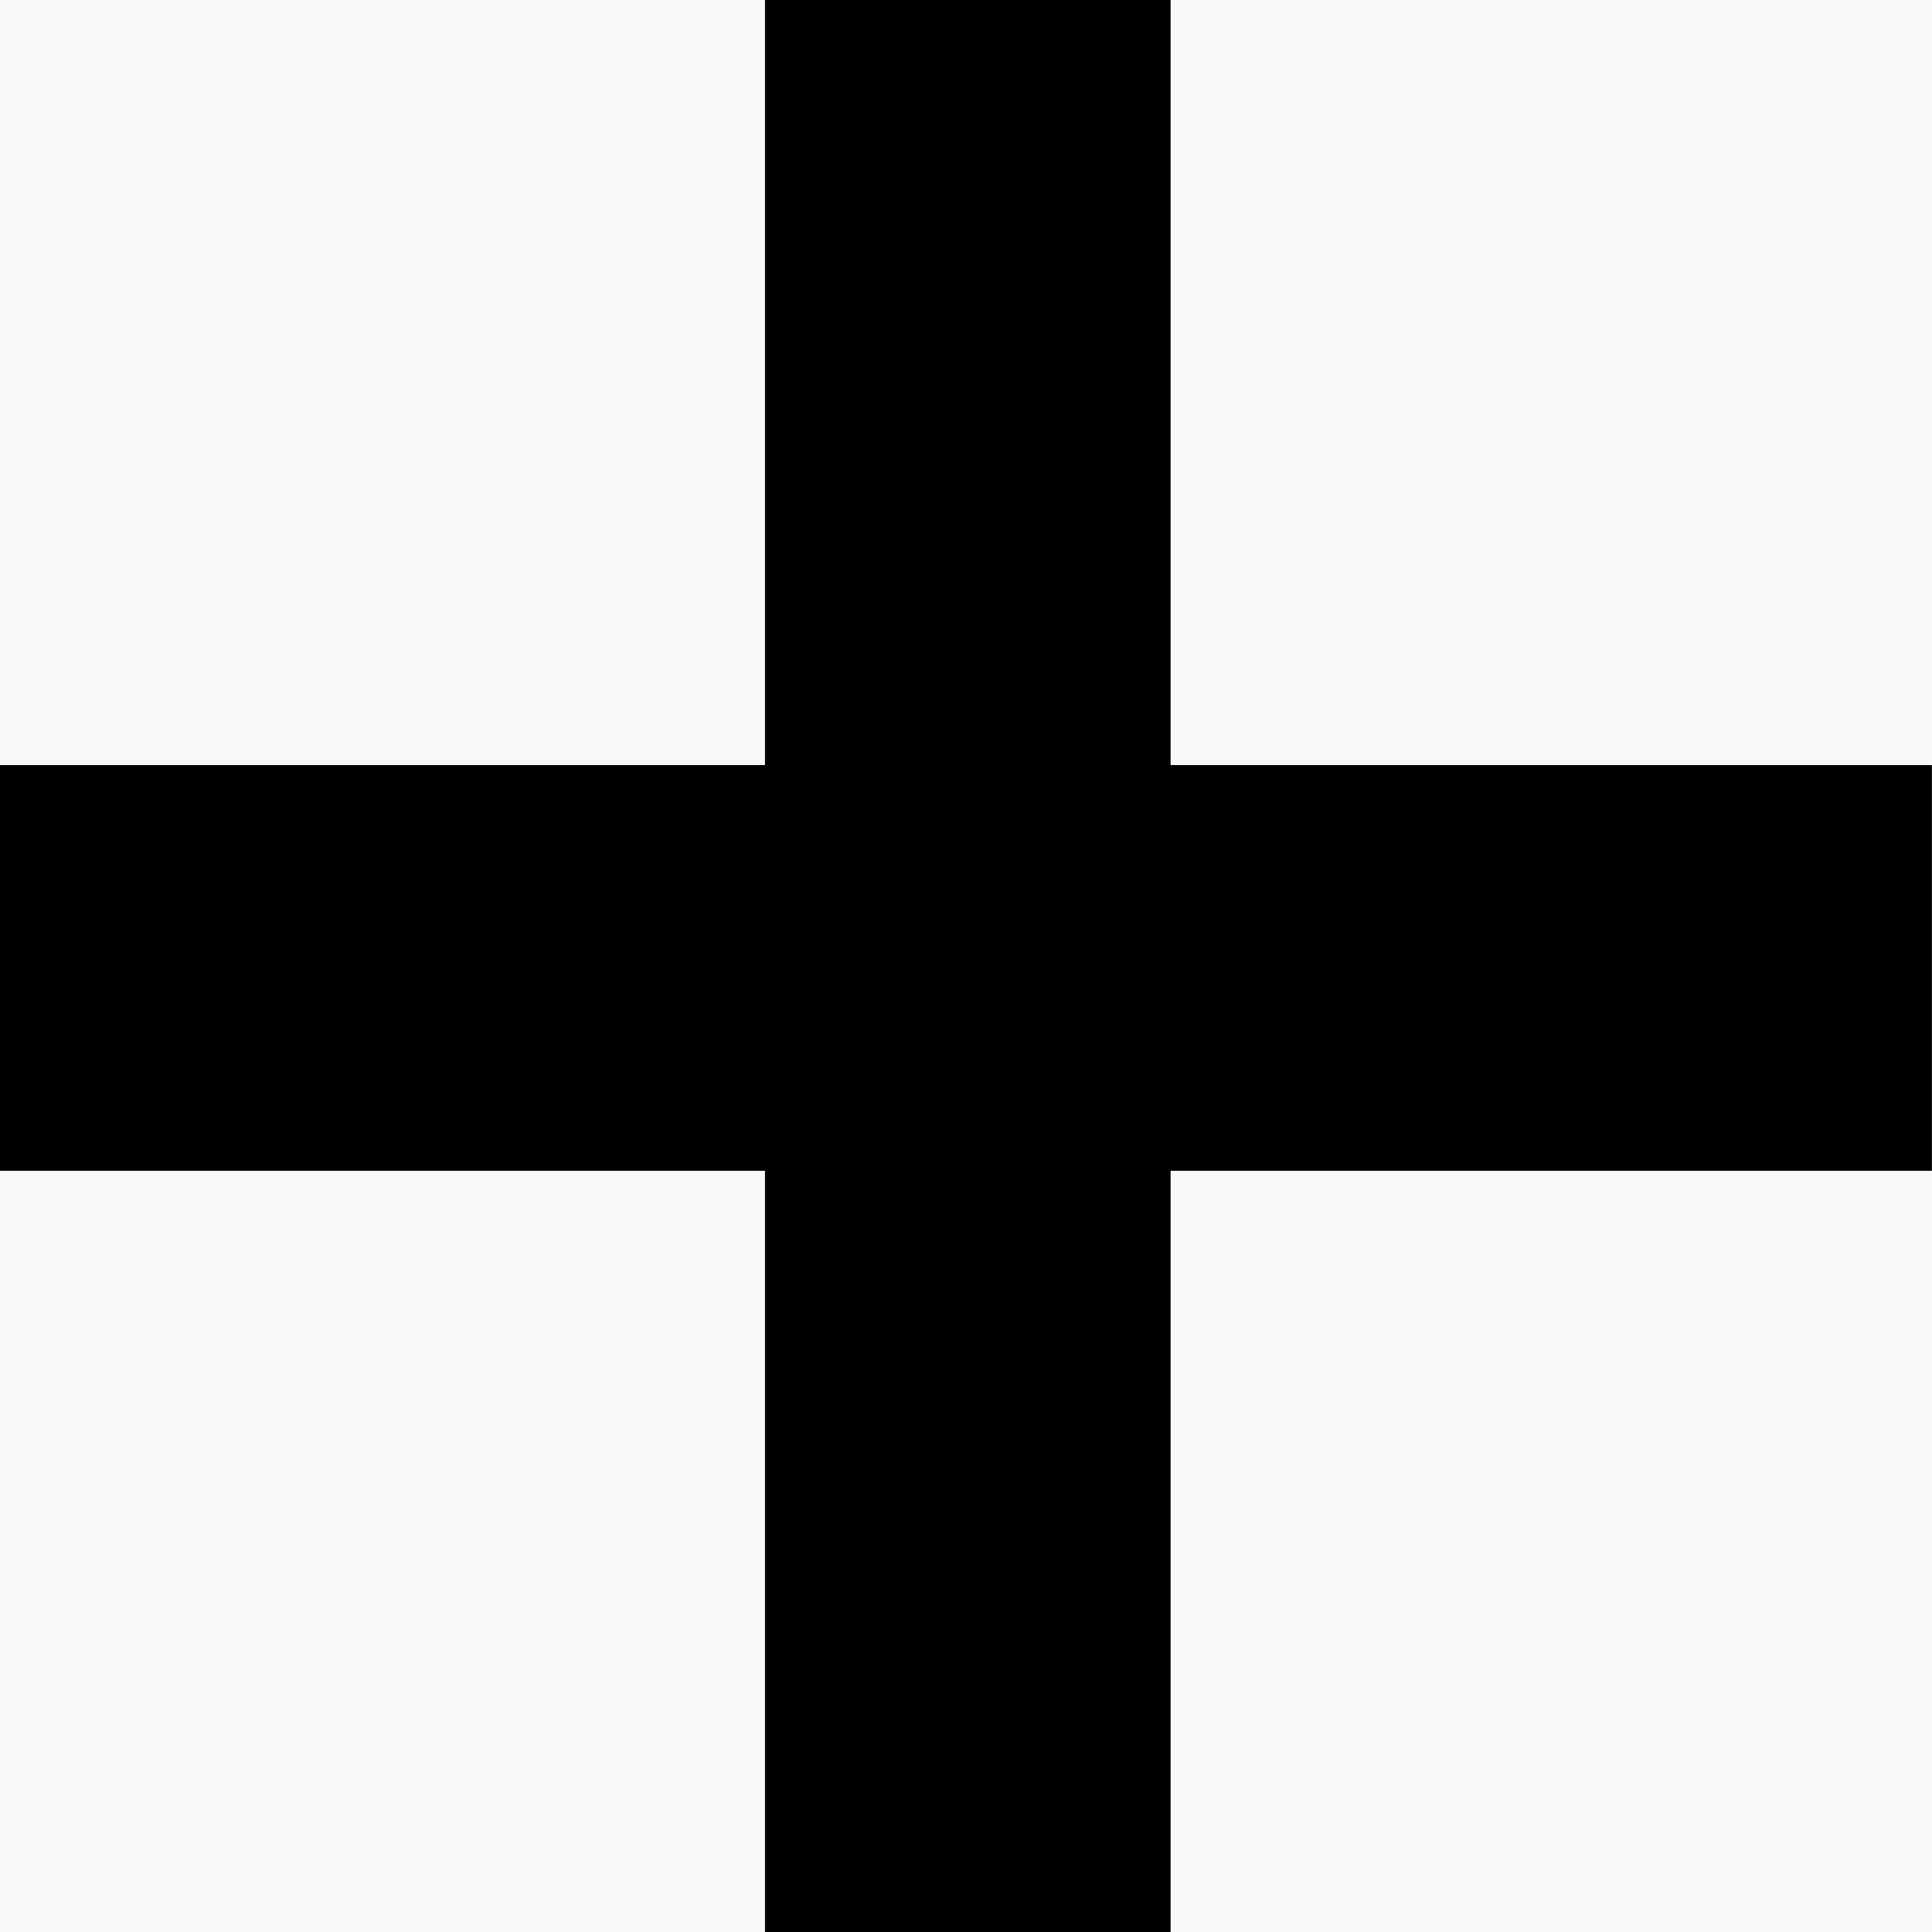
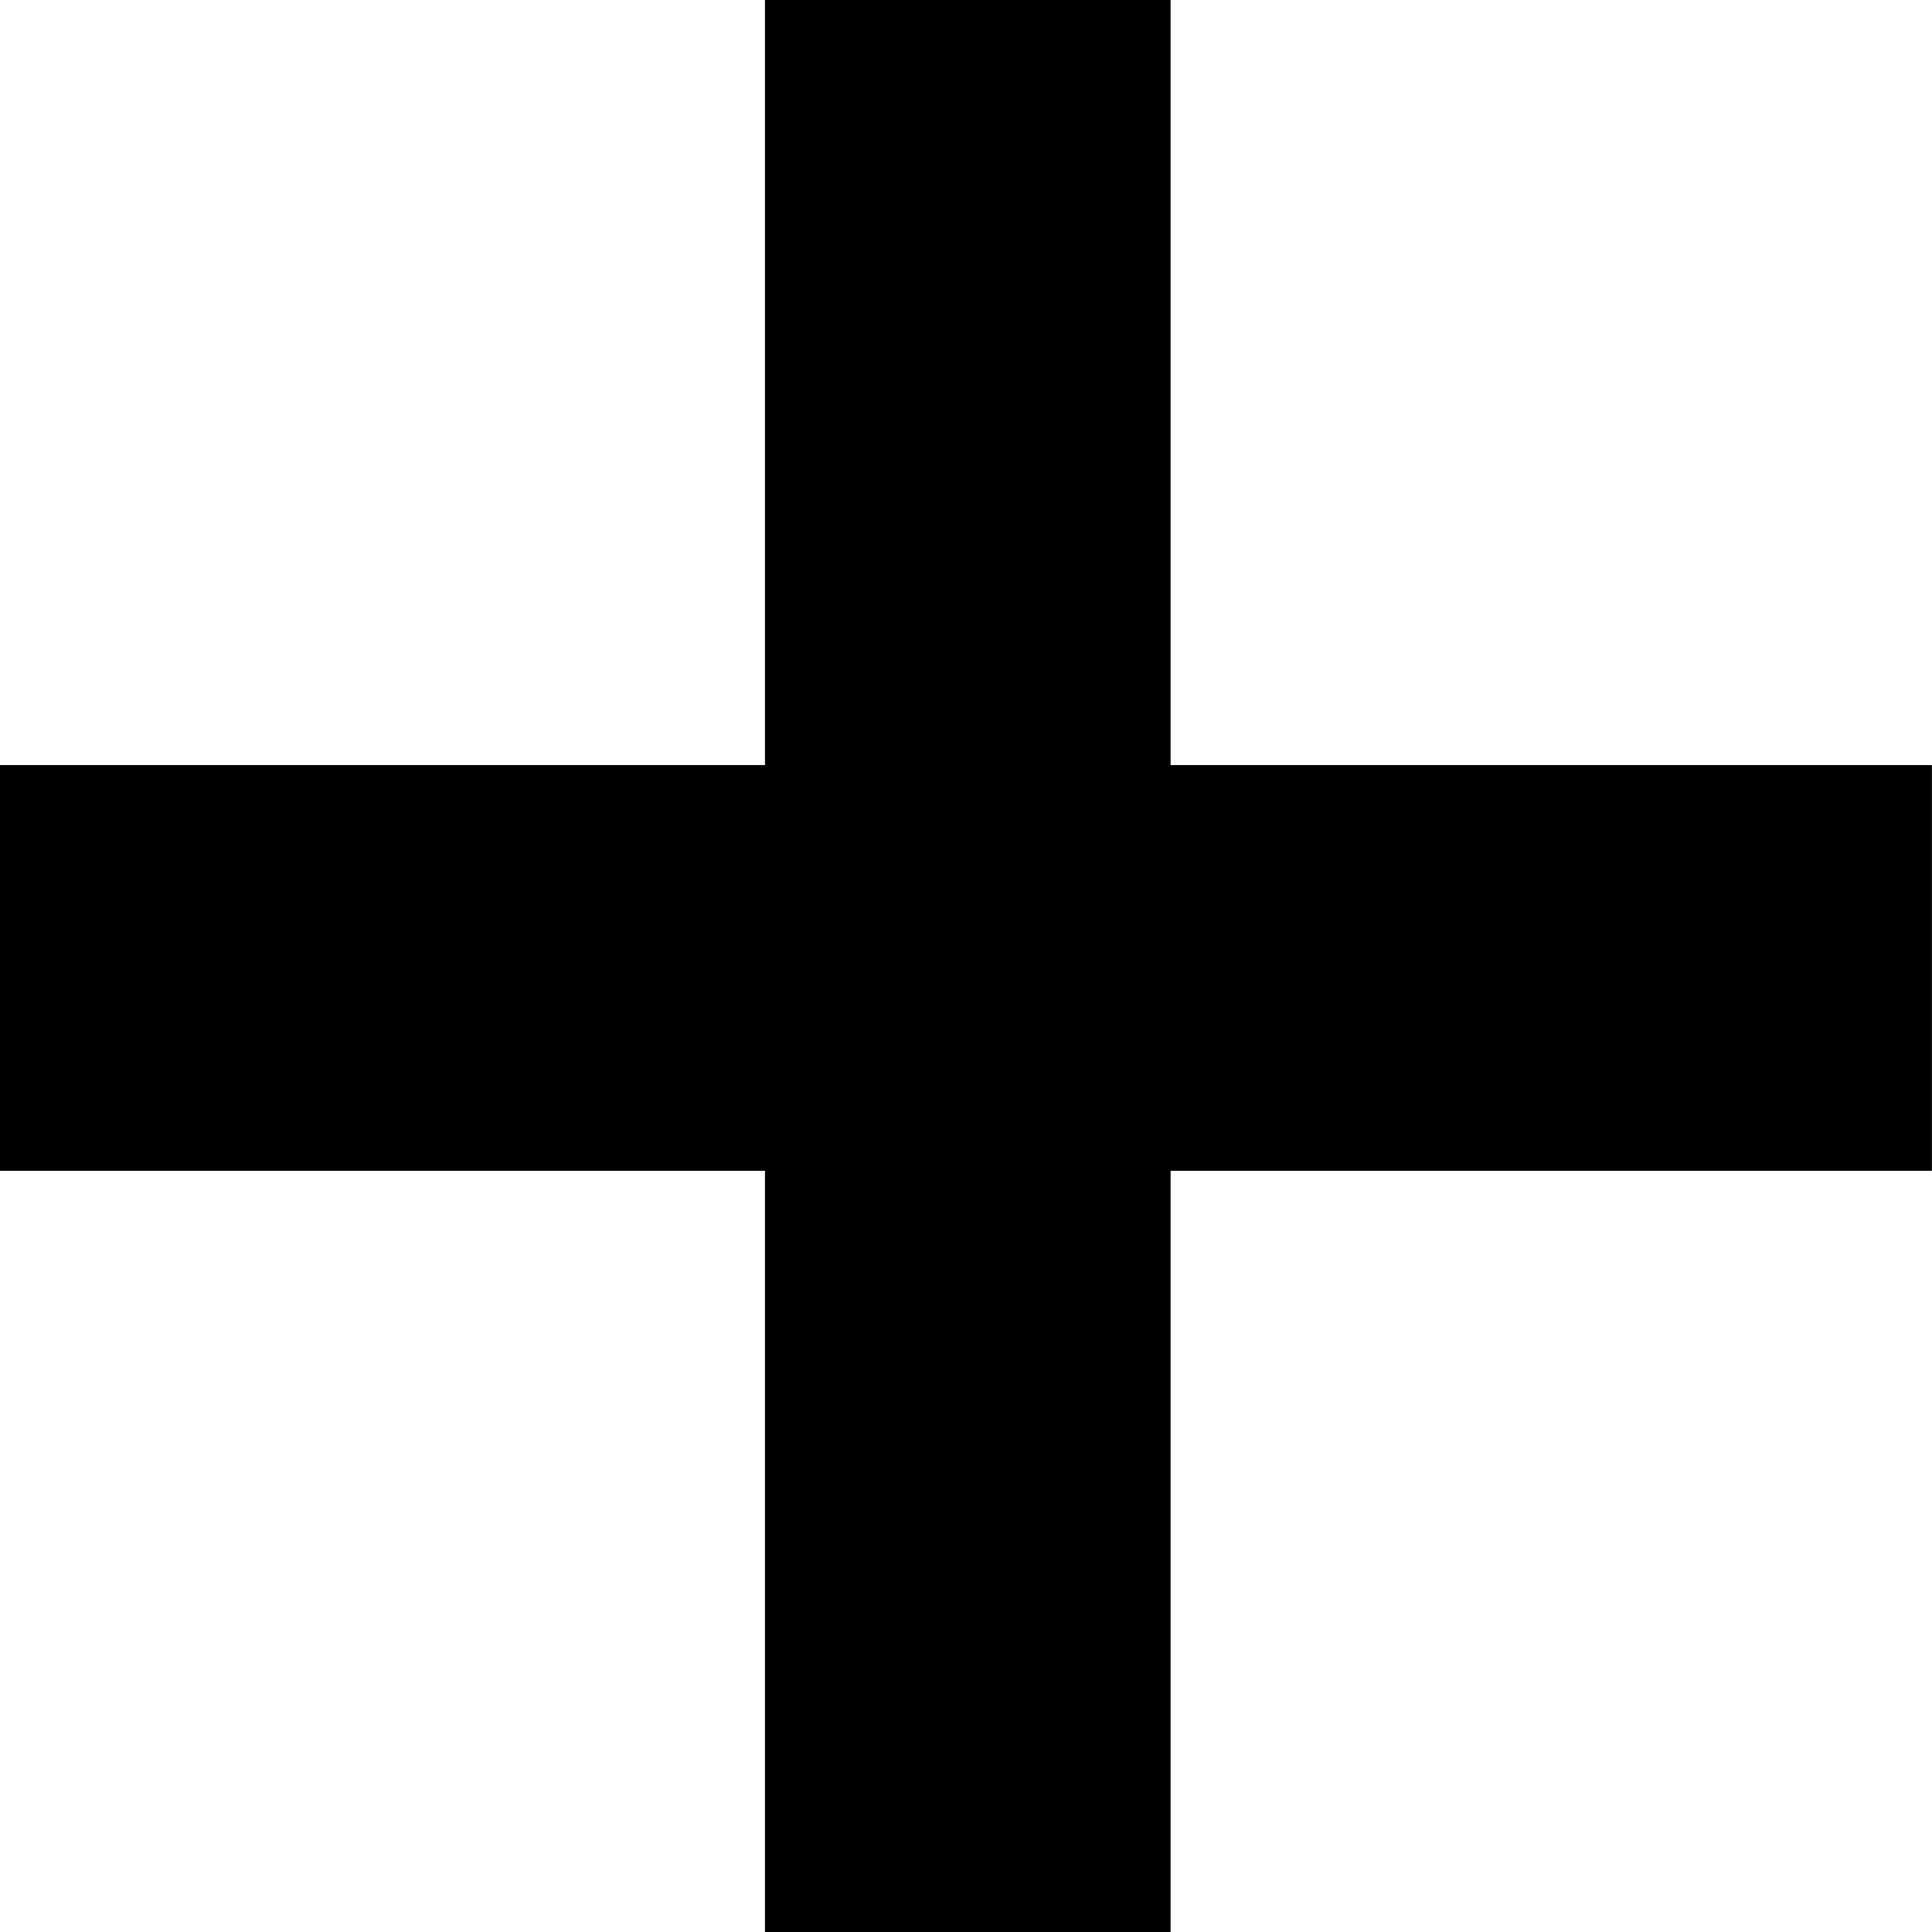
<svg xmlns="http://www.w3.org/2000/svg" viewBox="0 0 20 20" version="1.1">
  <title>Fill 1</title>
  <g id="Templates" stroke="none" stroke-width="1" fill="none" fill-rule="evenodd">
    <g id="DIS-Immigration-SA---Desktop-Concept---Visa-Profile-Nomination-Requirements" transform="translate(-559, -2320)">
      <g id="ACCORDION" transform="translate(533, 2294)">
-         <rect id="Rectangle" fill="#F8F8F8" x="0" y="1.98951966e-13" width="766" height="72" />
        <polygon id="Fill-1" fill="#000000" points="33.919 26 33.919 33.92 26 33.92 26 38.12 33.919 38.12 33.919 46 38.118 46 38.118 38.12 45.999 38.12 45.999 33.92 38.118 33.92 38.118 26" />
      </g>
    </g>
  </g>
</svg>